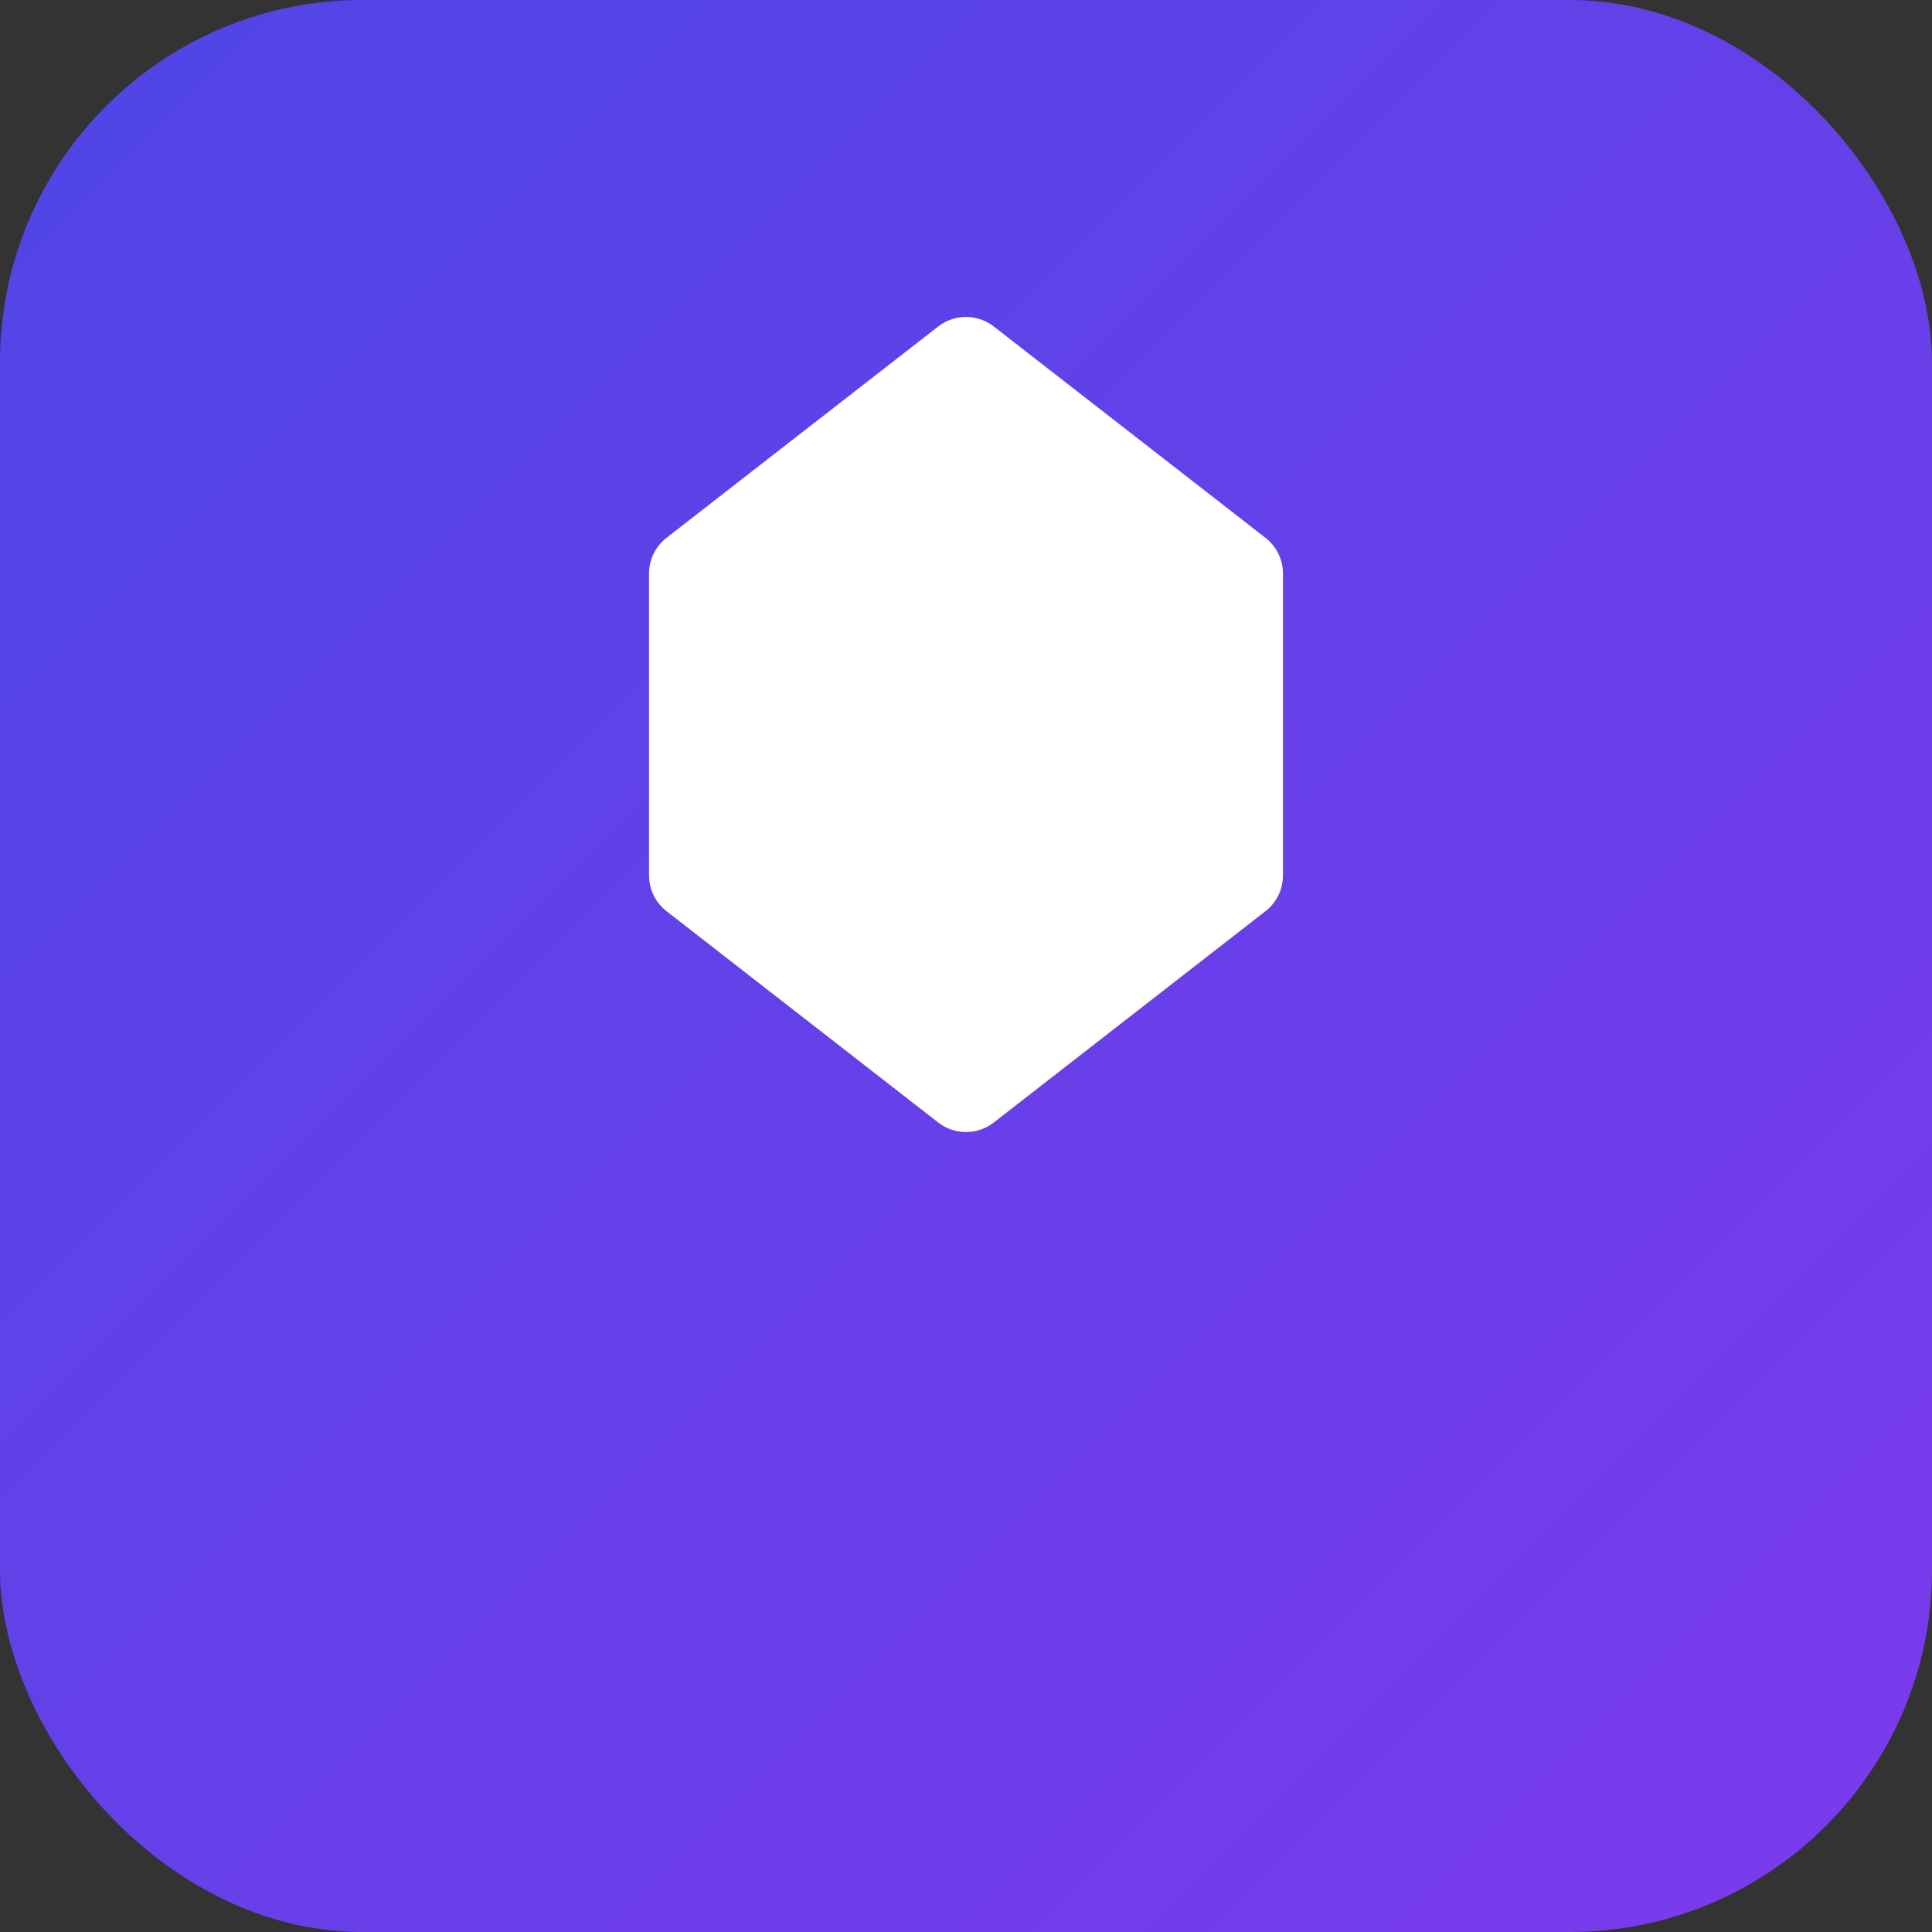
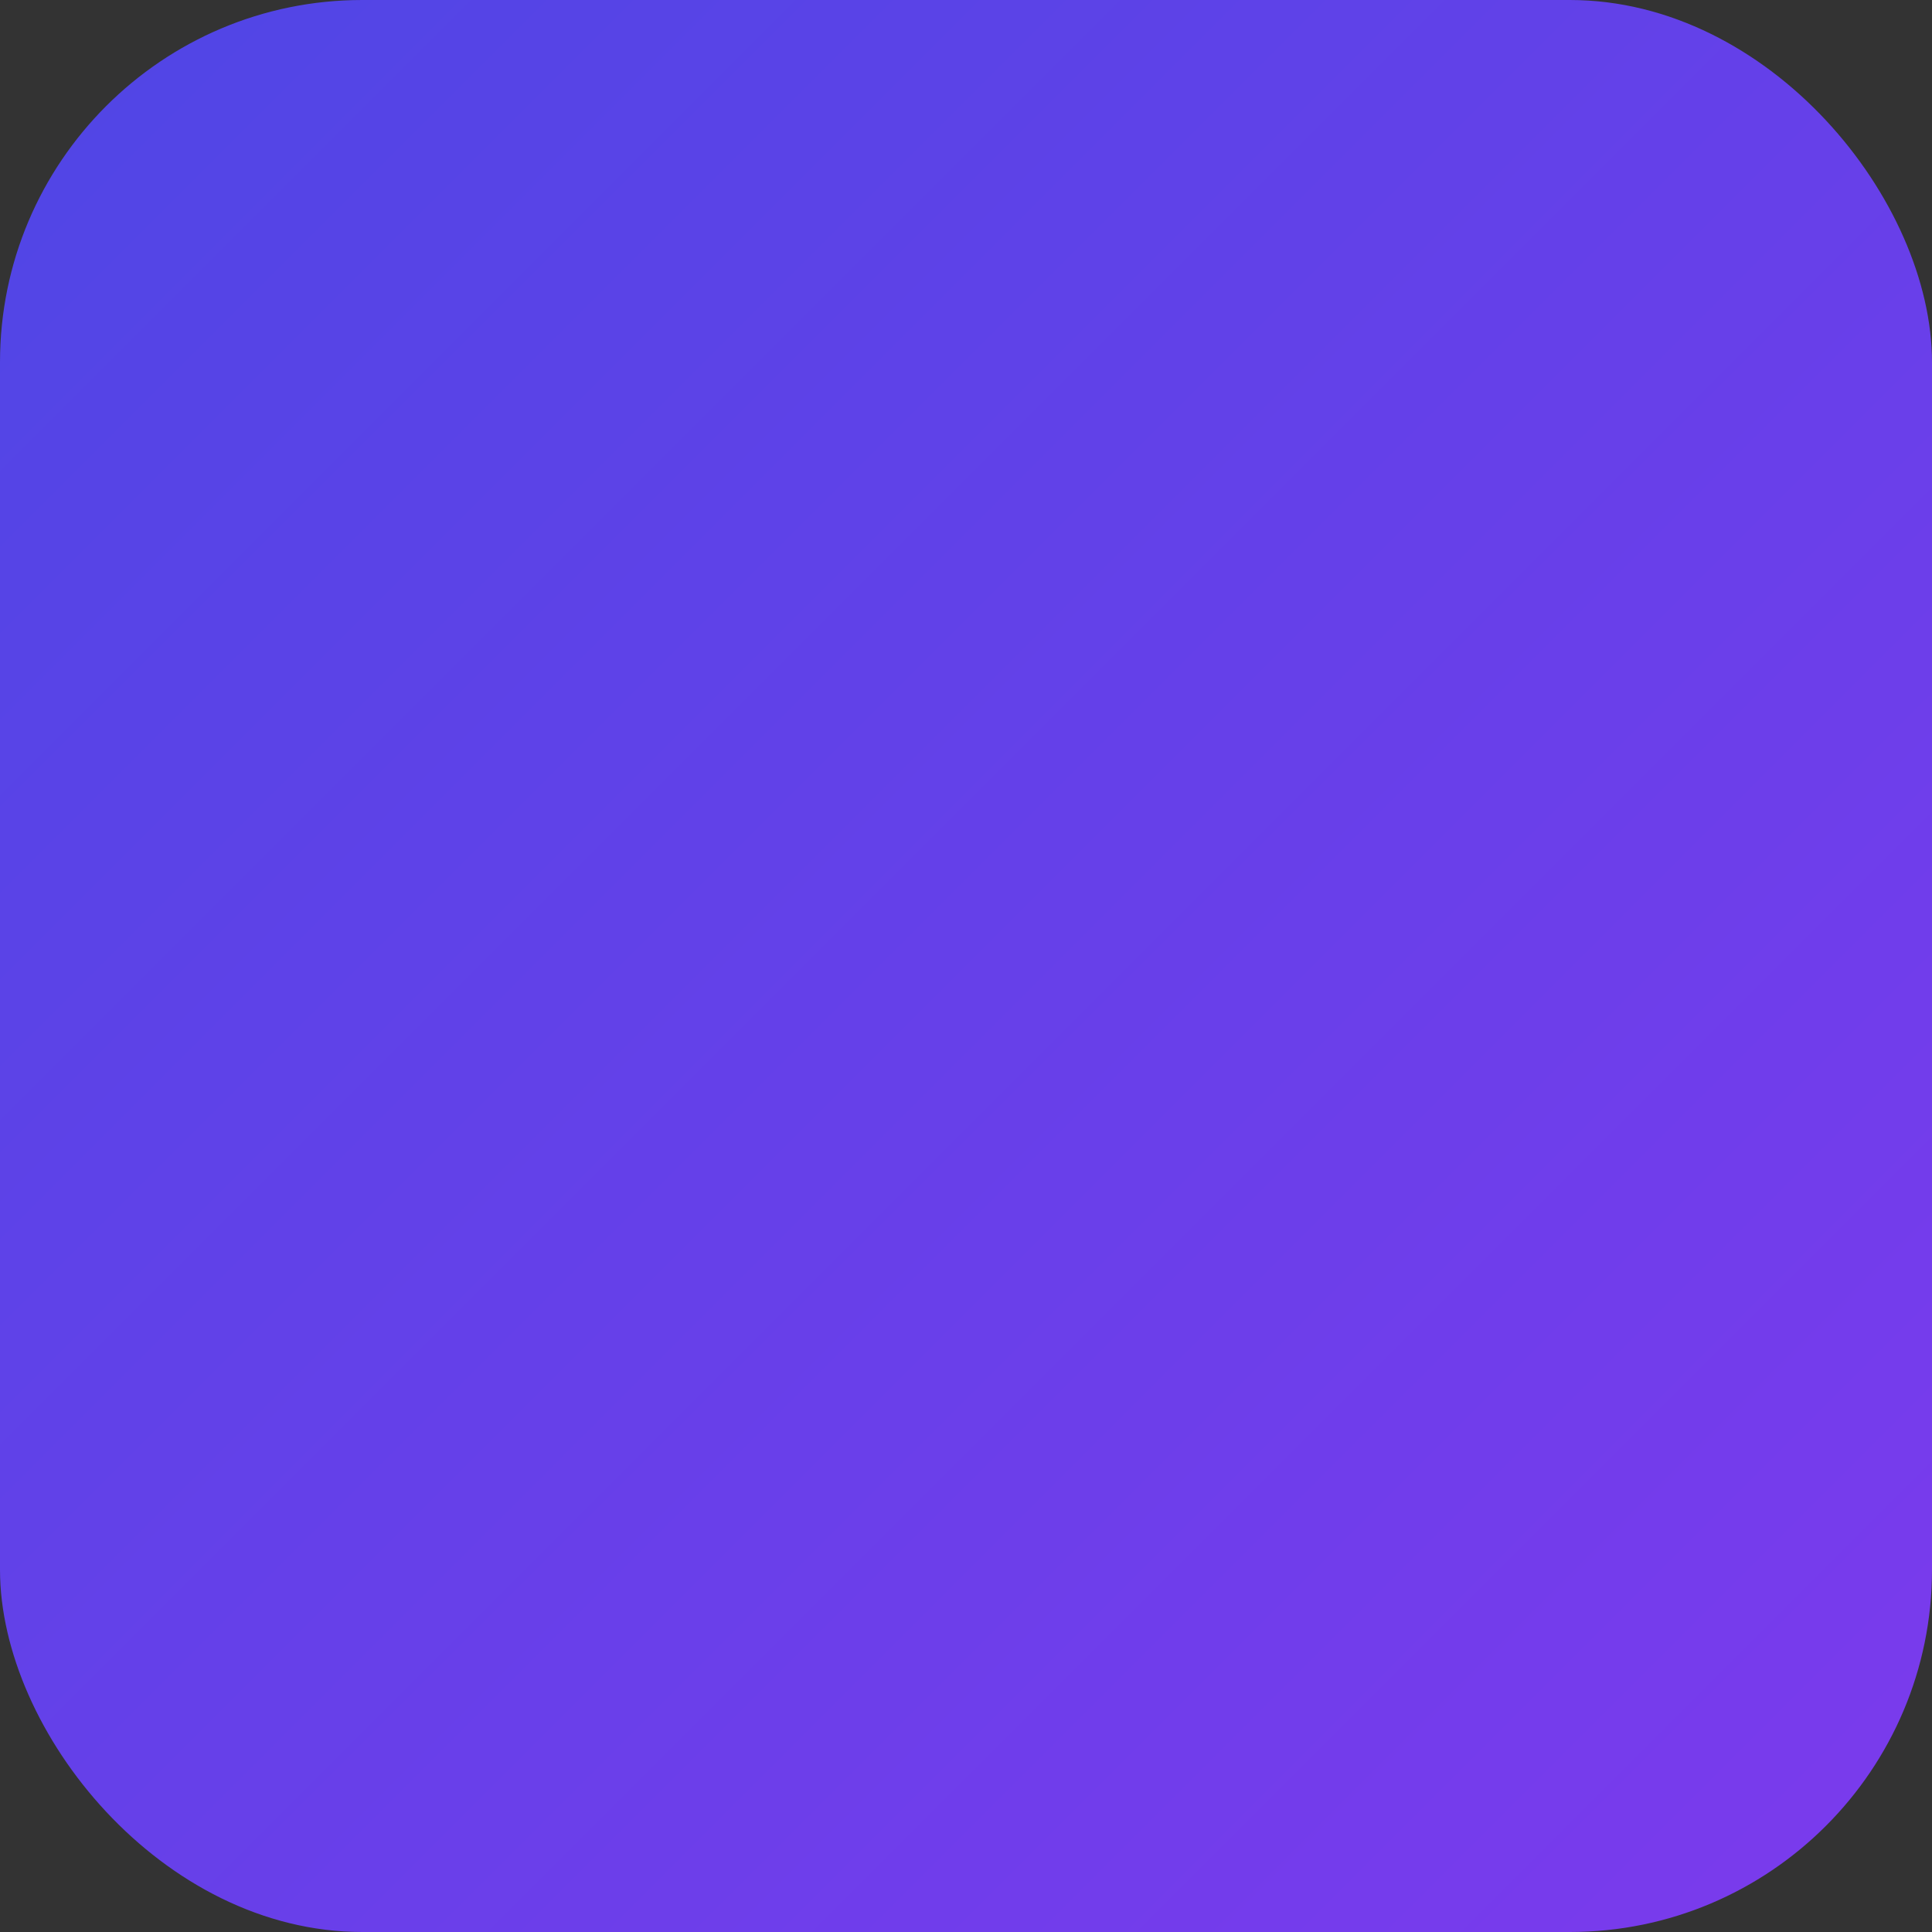
<svg xmlns="http://www.w3.org/2000/svg" width="32" height="32" viewBox="0 0 32 32" fill="none">
  <rect x="0" y="0" width="32" height="32" fill="#333333" stroke="none" />
  <defs>
    <linearGradient id="gradient" x1="0%" y1="0%" x2="100%" y2="100%">
      <stop offset="0%" style="stop-color:#4f46e5;stop-opacity:1" />
      <stop offset="100%" style="stop-color:#7c3aed;stop-opacity:1" />
    </linearGradient>
  </defs>
  <rect width="32" height="32" rx="6" fill="url(#gradient)" />
-   <path d="M16 6L20.5 9.5V14.5L16 18L11.5 14.5V9.5L16 6Z" fill="white" stroke="white" stroke-width="1.5" stroke-linejoin="round" />
-   <path d="M16 10V14" stroke="url(#gradient)" stroke-width="2" stroke-linecap="round" />
-   <path d="M14 12H18" stroke="url(#gradient)" stroke-width="2" stroke-linecap="round" />
</svg>